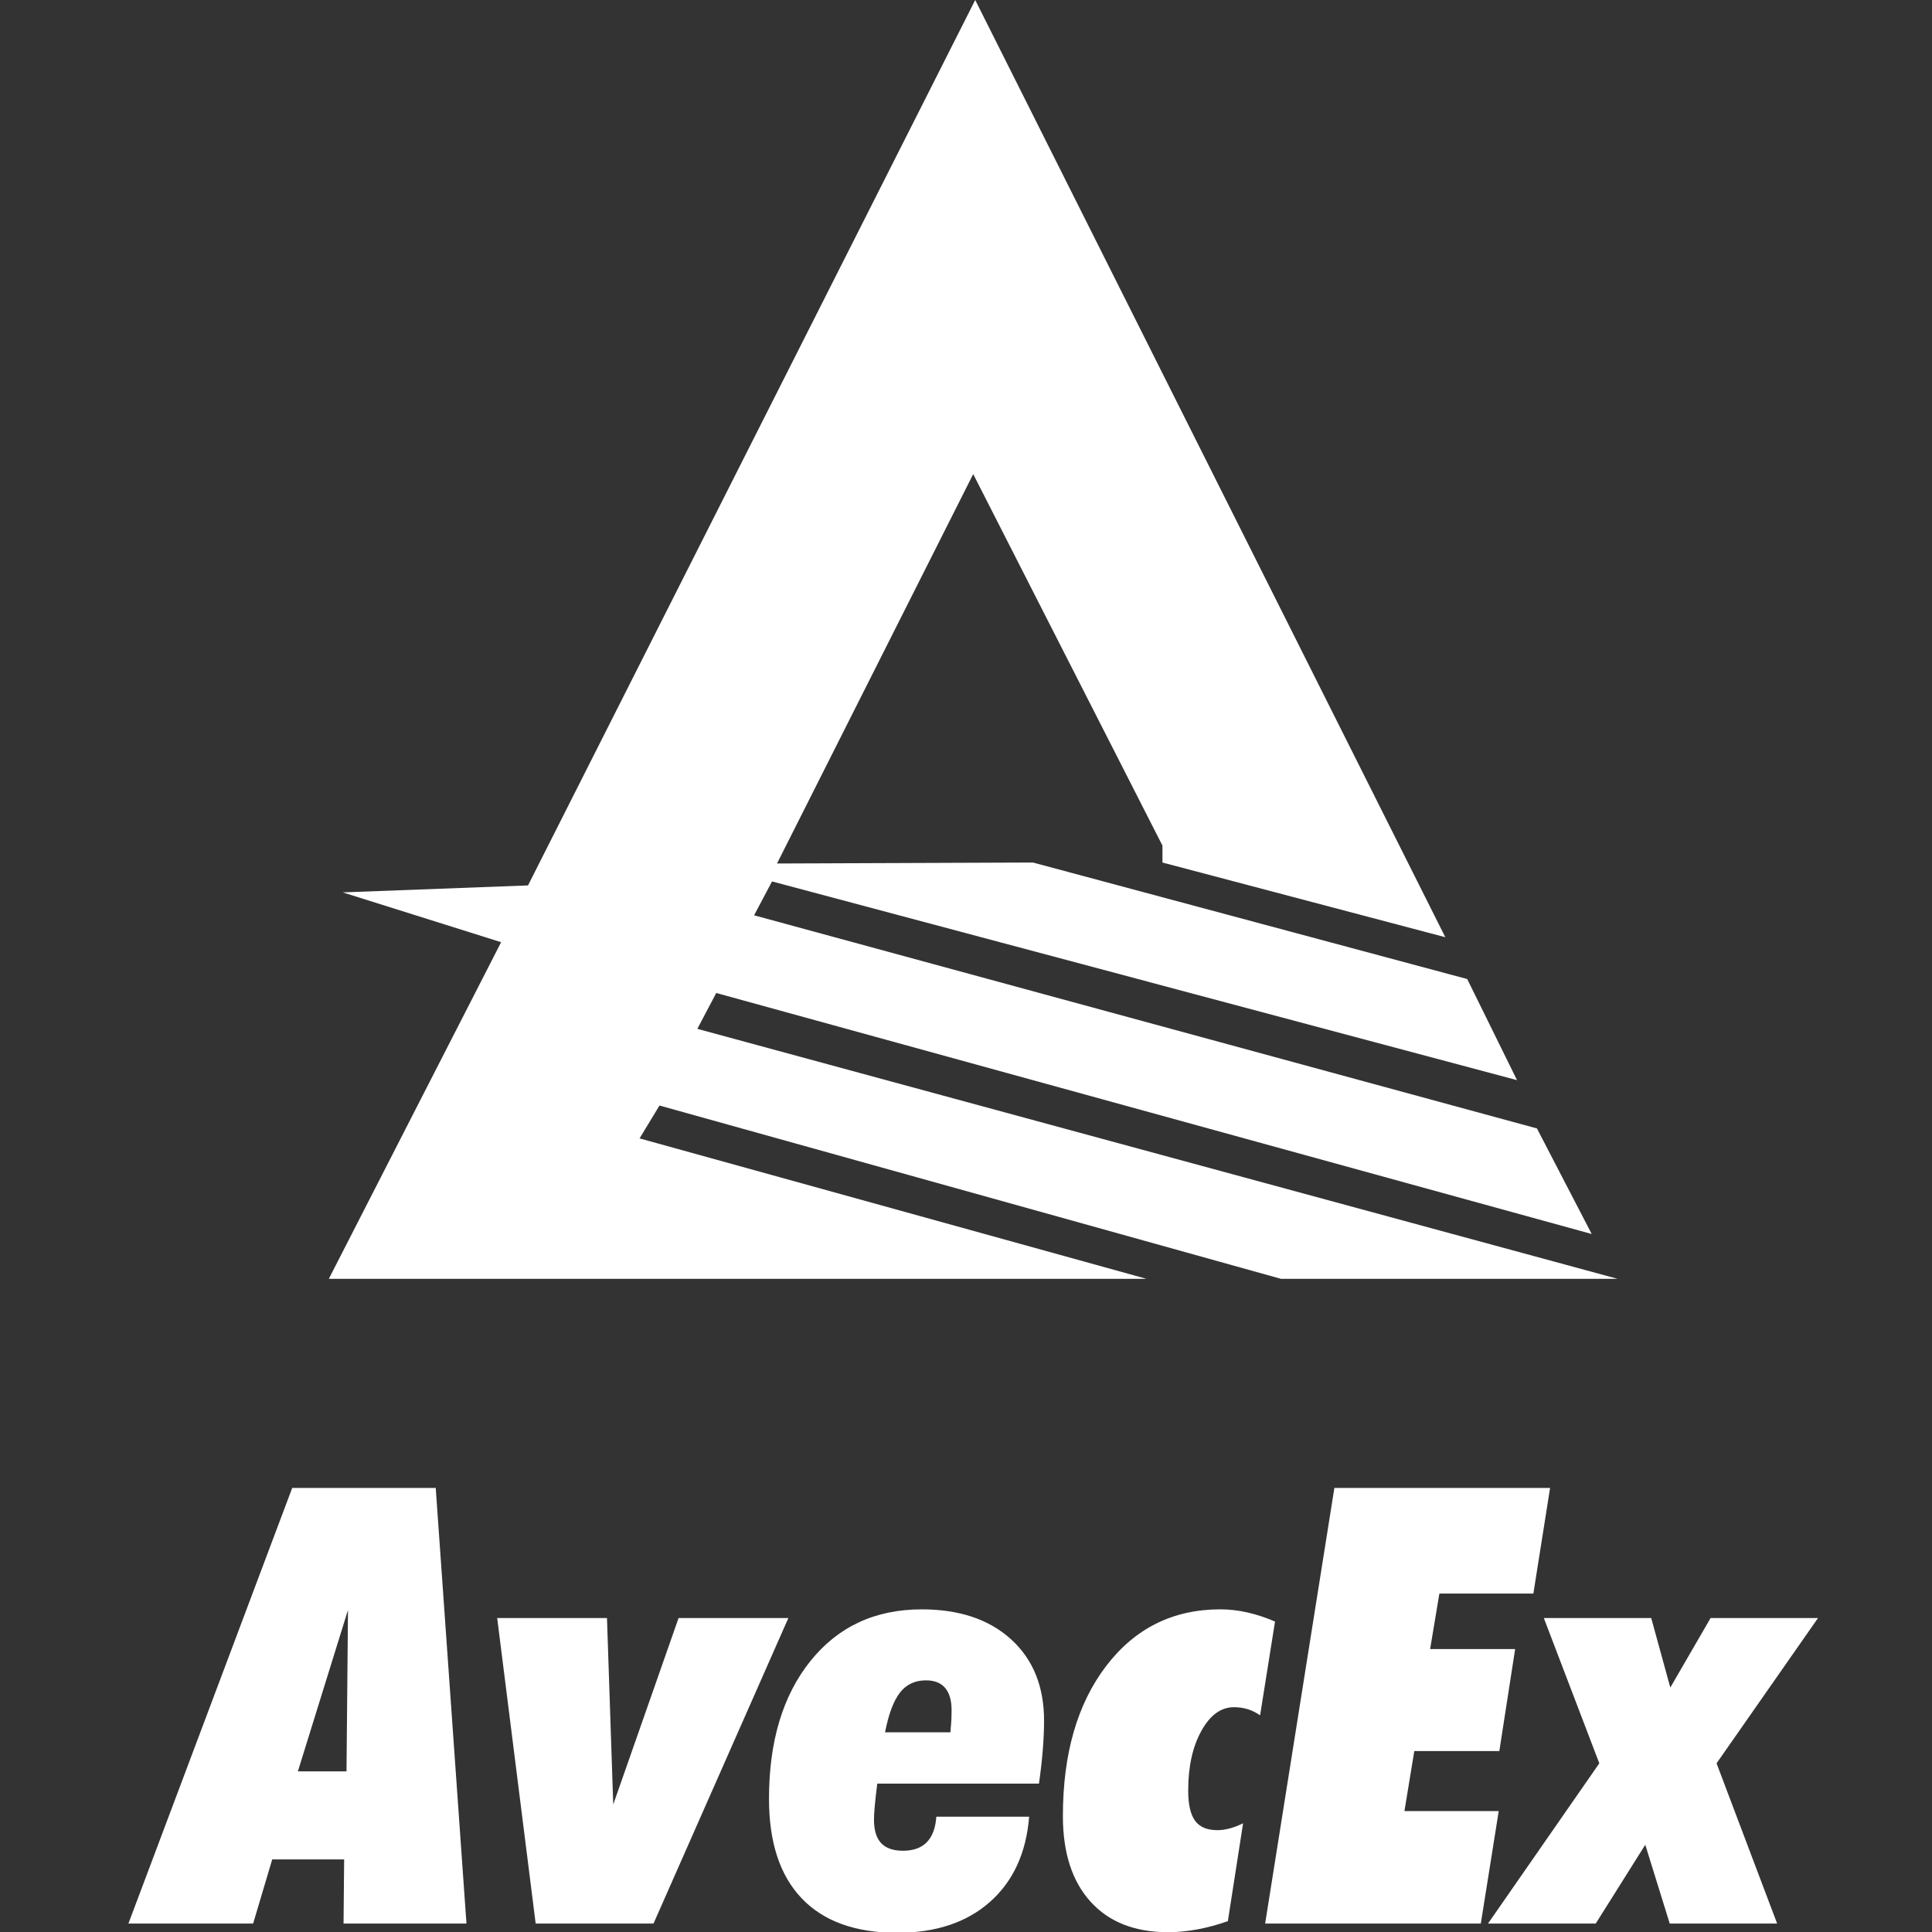
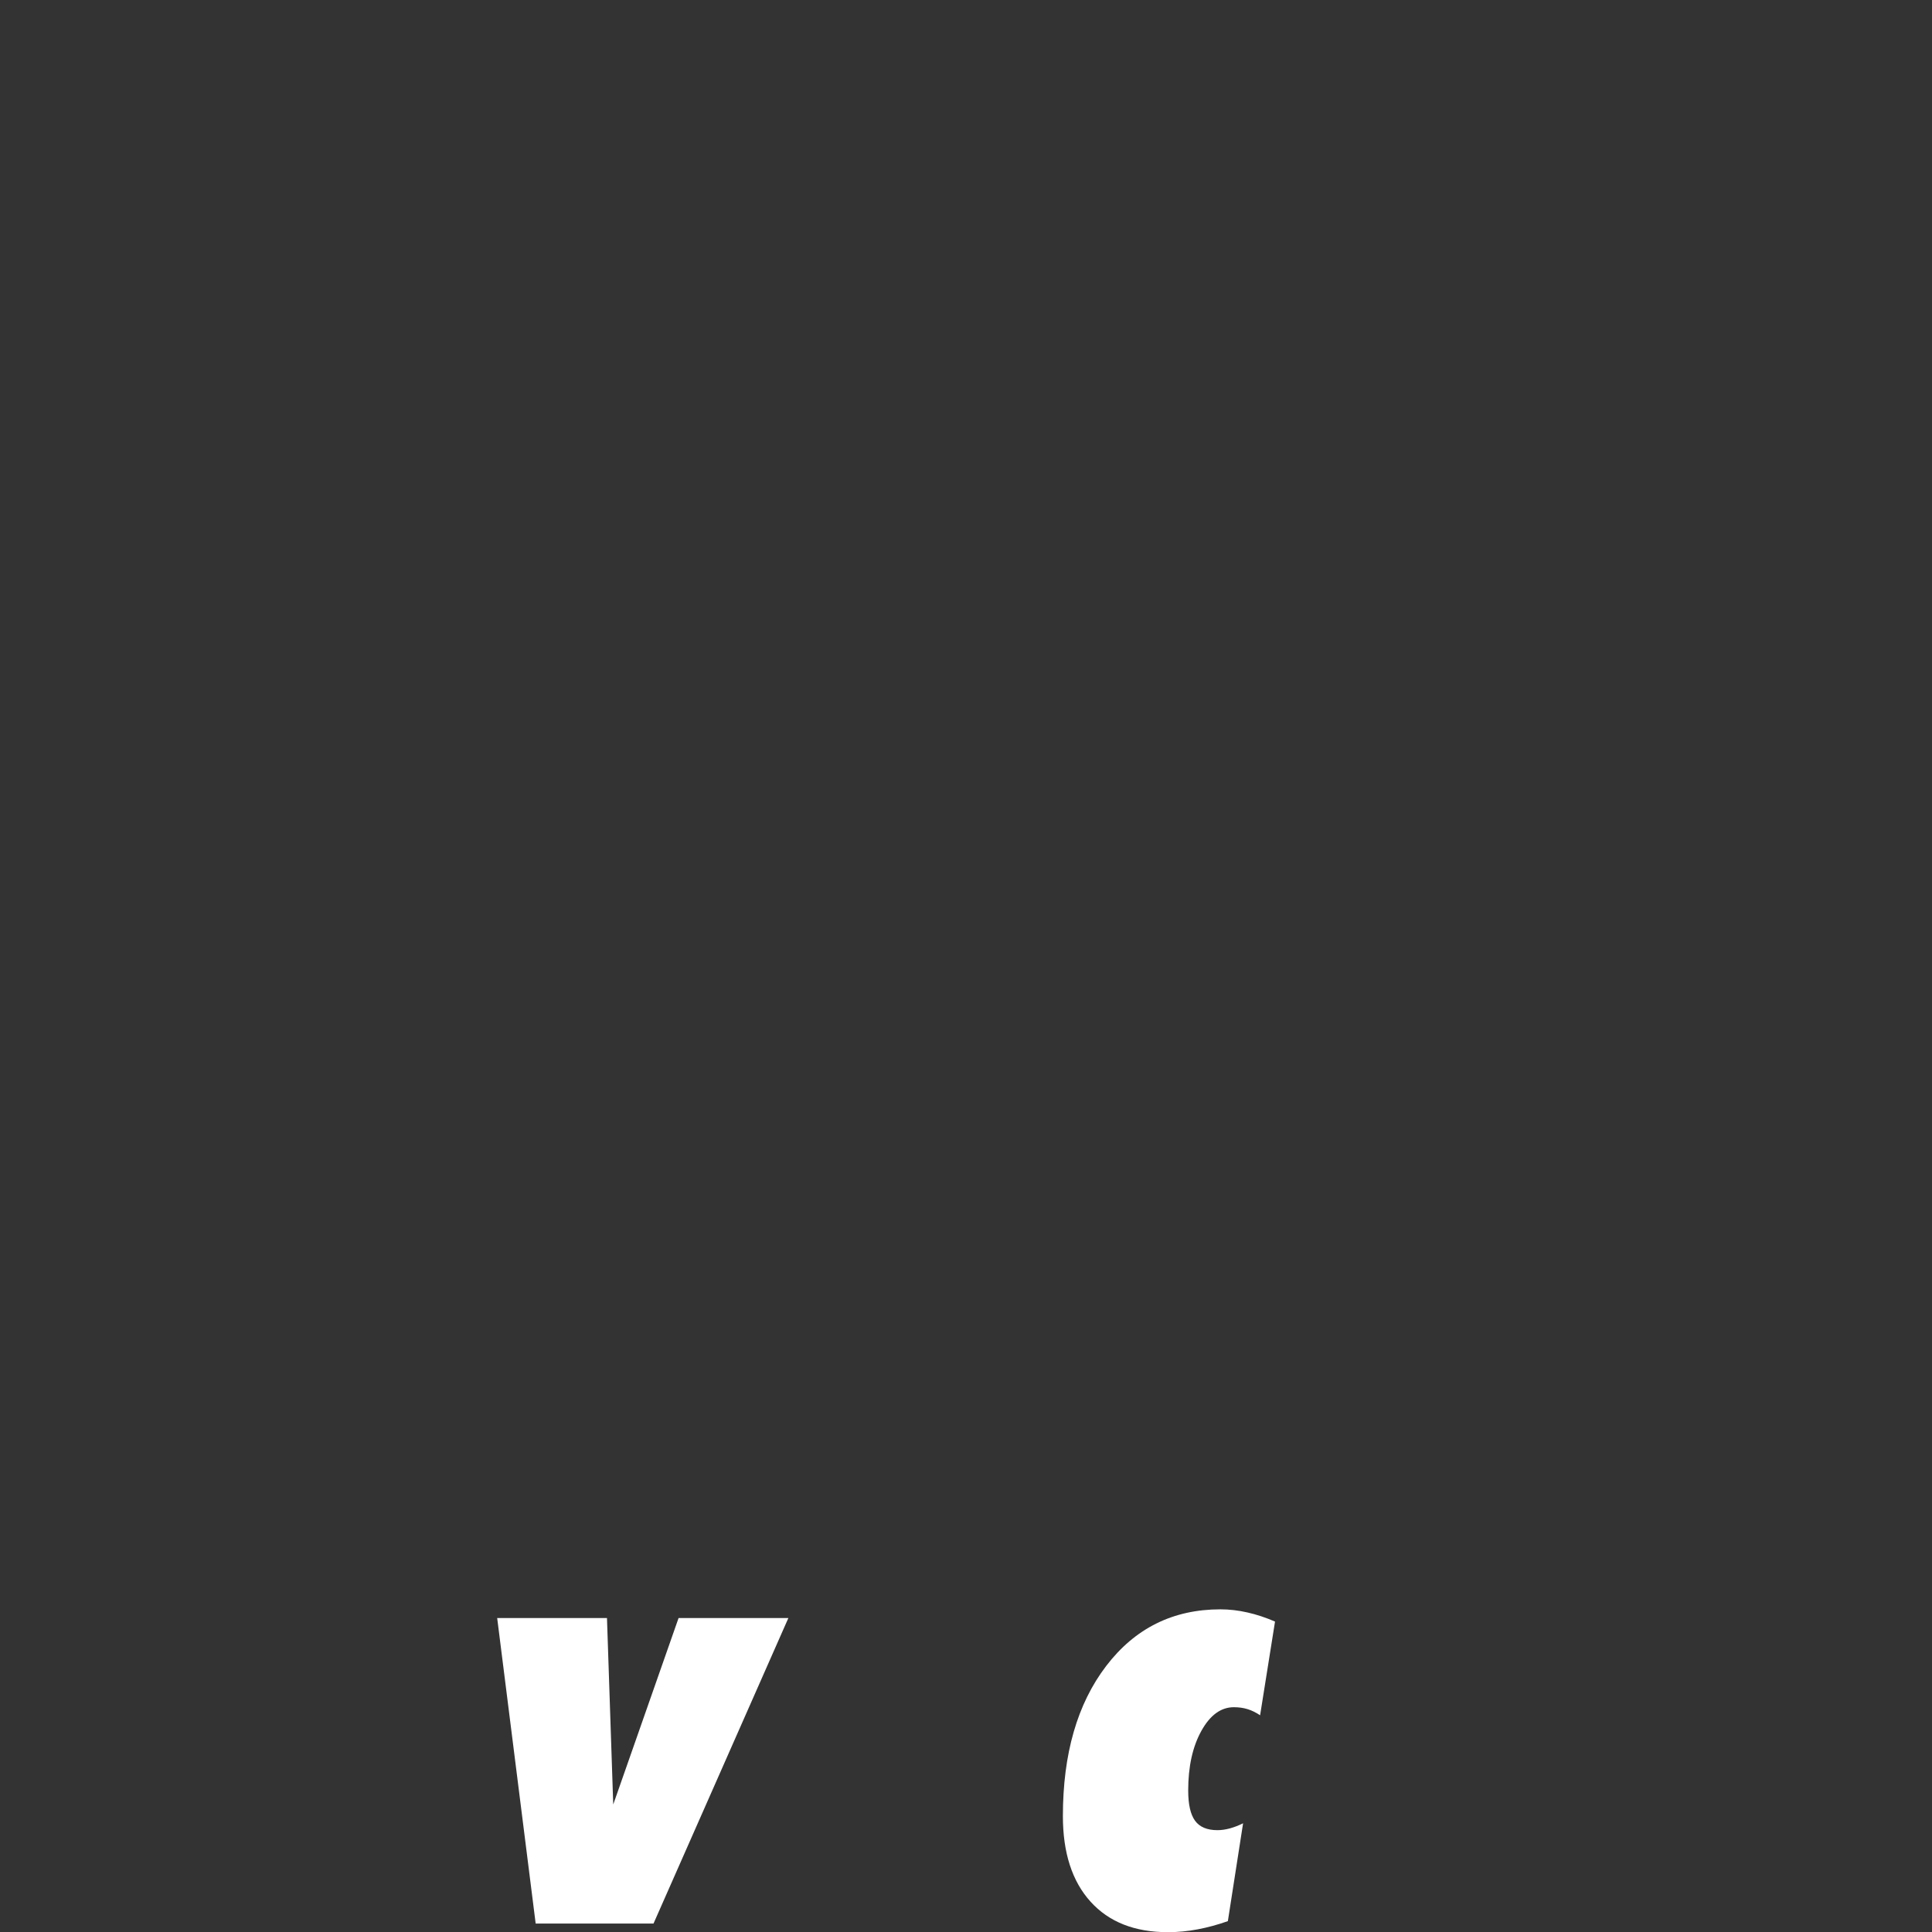
<svg xmlns="http://www.w3.org/2000/svg" version="1.1" id="Capa_1" x="0px" y="0px" viewBox="0 0 1000 1000" style="enable-background:new 0 0 1000 1000;" xml:space="preserve">
  <rect x="0" y="0" width="1000" height="1000" fill="#333333" stroke="none" />
  <style type="text/css">
	.st0{fill:#FFFFFF;}
</style>
  <g>
    <g>
-       <path class="st0" d="M66.47,995.62l84.78-225.47h74.28l15.91,225.47h-63.62l0.31-33.2H140.9l-9.88,33.2H66.47z M154.18,916.86    h25.17l0.77-83.55L154.18,916.86z" />
      <path class="st0" d="M257.34,837.49h56.83l3.24,96.51l33.82-96.51h56.83l-69.8,158.13h-61L257.34,837.49z" />
-       <path class="st0" d="M532.69,940.33c-1.54,18.85-8.34,33.57-20.38,44.17c-12.04,10.6-28,15.91-47.87,15.91    c-21.62,0-38.09-5.92-49.42-17.76c-11.33-11.84-16.99-29.03-16.99-51.58c0-29.75,7.15-53.53,21.47-71.35    C433.8,841.91,453,833,477.09,833c19.46,0,34.87,5.18,46.25,15.52c11.38,10.35,17.06,24.38,17.06,42.08    c0,4.54-0.21,9.45-0.62,14.75c-0.41,5.31-1.08,11.25-2.01,17.84h-83.7c-0.62,4.94-1.06,8.85-1.31,11.74    c-0.26,2.88-0.39,5.2-0.39,6.95c0,5.46,1.24,9.5,3.71,12.12s6.23,3.94,11.27,3.94c5.35,0,9.47-1.46,12.35-4.4    c2.88-2.94,4.53-7.34,4.94-13.21H532.69z M458.1,896.63h33.82c0.31-3.39,0.49-5.85,0.54-7.34c0.05-1.49,0.08-2.86,0.08-4.1    c0-5.04-1.11-8.88-3.32-11.5c-2.21-2.62-5.53-3.94-9.96-3.94c-5.66,0-10.14,2.11-13.44,6.33    C462.52,880.31,459.95,887.16,458.1,896.63z" />
      <path class="st0" d="M635.54,994.38c-5.25,1.85-10.45,3.27-15.6,4.24c-5.15,0.98-10.3,1.47-15.44,1.47    c-17.19,0-30.55-5.27-40.07-15.83c-9.52-10.55-14.28-25.3-14.28-44.25c0-32.22,7.46-58.11,22.39-77.68    c14.93-19.56,34.64-29.34,59.15-29.34c4.63,0,9.32,0.55,14.05,1.63c4.74,1.07,9.47,2.65,14.21,4.7l-7.72,48.5    c-2.16-1.45-4.32-2.5-6.49-3.17c-2.16-0.67-4.53-1-7.1-1c-6.69,0-12.3,4.1-16.83,12.28c-4.53,8.18-6.8,18.45-6.8,30.81    c0,7.21,1.18,12.43,3.55,15.68c2.37,3.24,6.23,4.87,11.58,4.87c2.06,0,4.22-0.31,6.49-0.93c2.26-0.62,4.53-1.5,6.79-2.63    L635.54,994.38z" />
-       <path class="st0" d="M654.84,995.62l35.83-225.47h111.65l-8.65,54.67h-48.65l-4.79,28.73h44.01l-8.19,52.81h-44.01l-5.1,31.04    h48.8l-9.27,58.23H654.84z" />
-       <path class="st0" d="M827.8,912.69l-28.72-75.2h55.59l9.88,35.98l20.85-35.98H941l-52.51,75.2l31.35,82.93h-55.59l-12.66-40.77    l-25.64,40.77H770.2L827.8,912.69z" />
    </g>
-     <polyline class="st0" points="402.18,446.95 503.73,245.39 601.68,437.67 601.68,446.44 748.09,485.1 504.77,0 273.3,458.29    177.41,461.9 259.38,487.68 170.2,661.92 593.43,661.92 331.04,589.23 341.35,572.22 663.03,661.92 837.27,661.92 360.94,532.53    370.73,513.97 823.87,638.72 795.52,584.08 390.32,473.76 399.6,456.23 785.21,559.08 759.43,506.75 534.66,446.44  " />
  </g>
</svg>